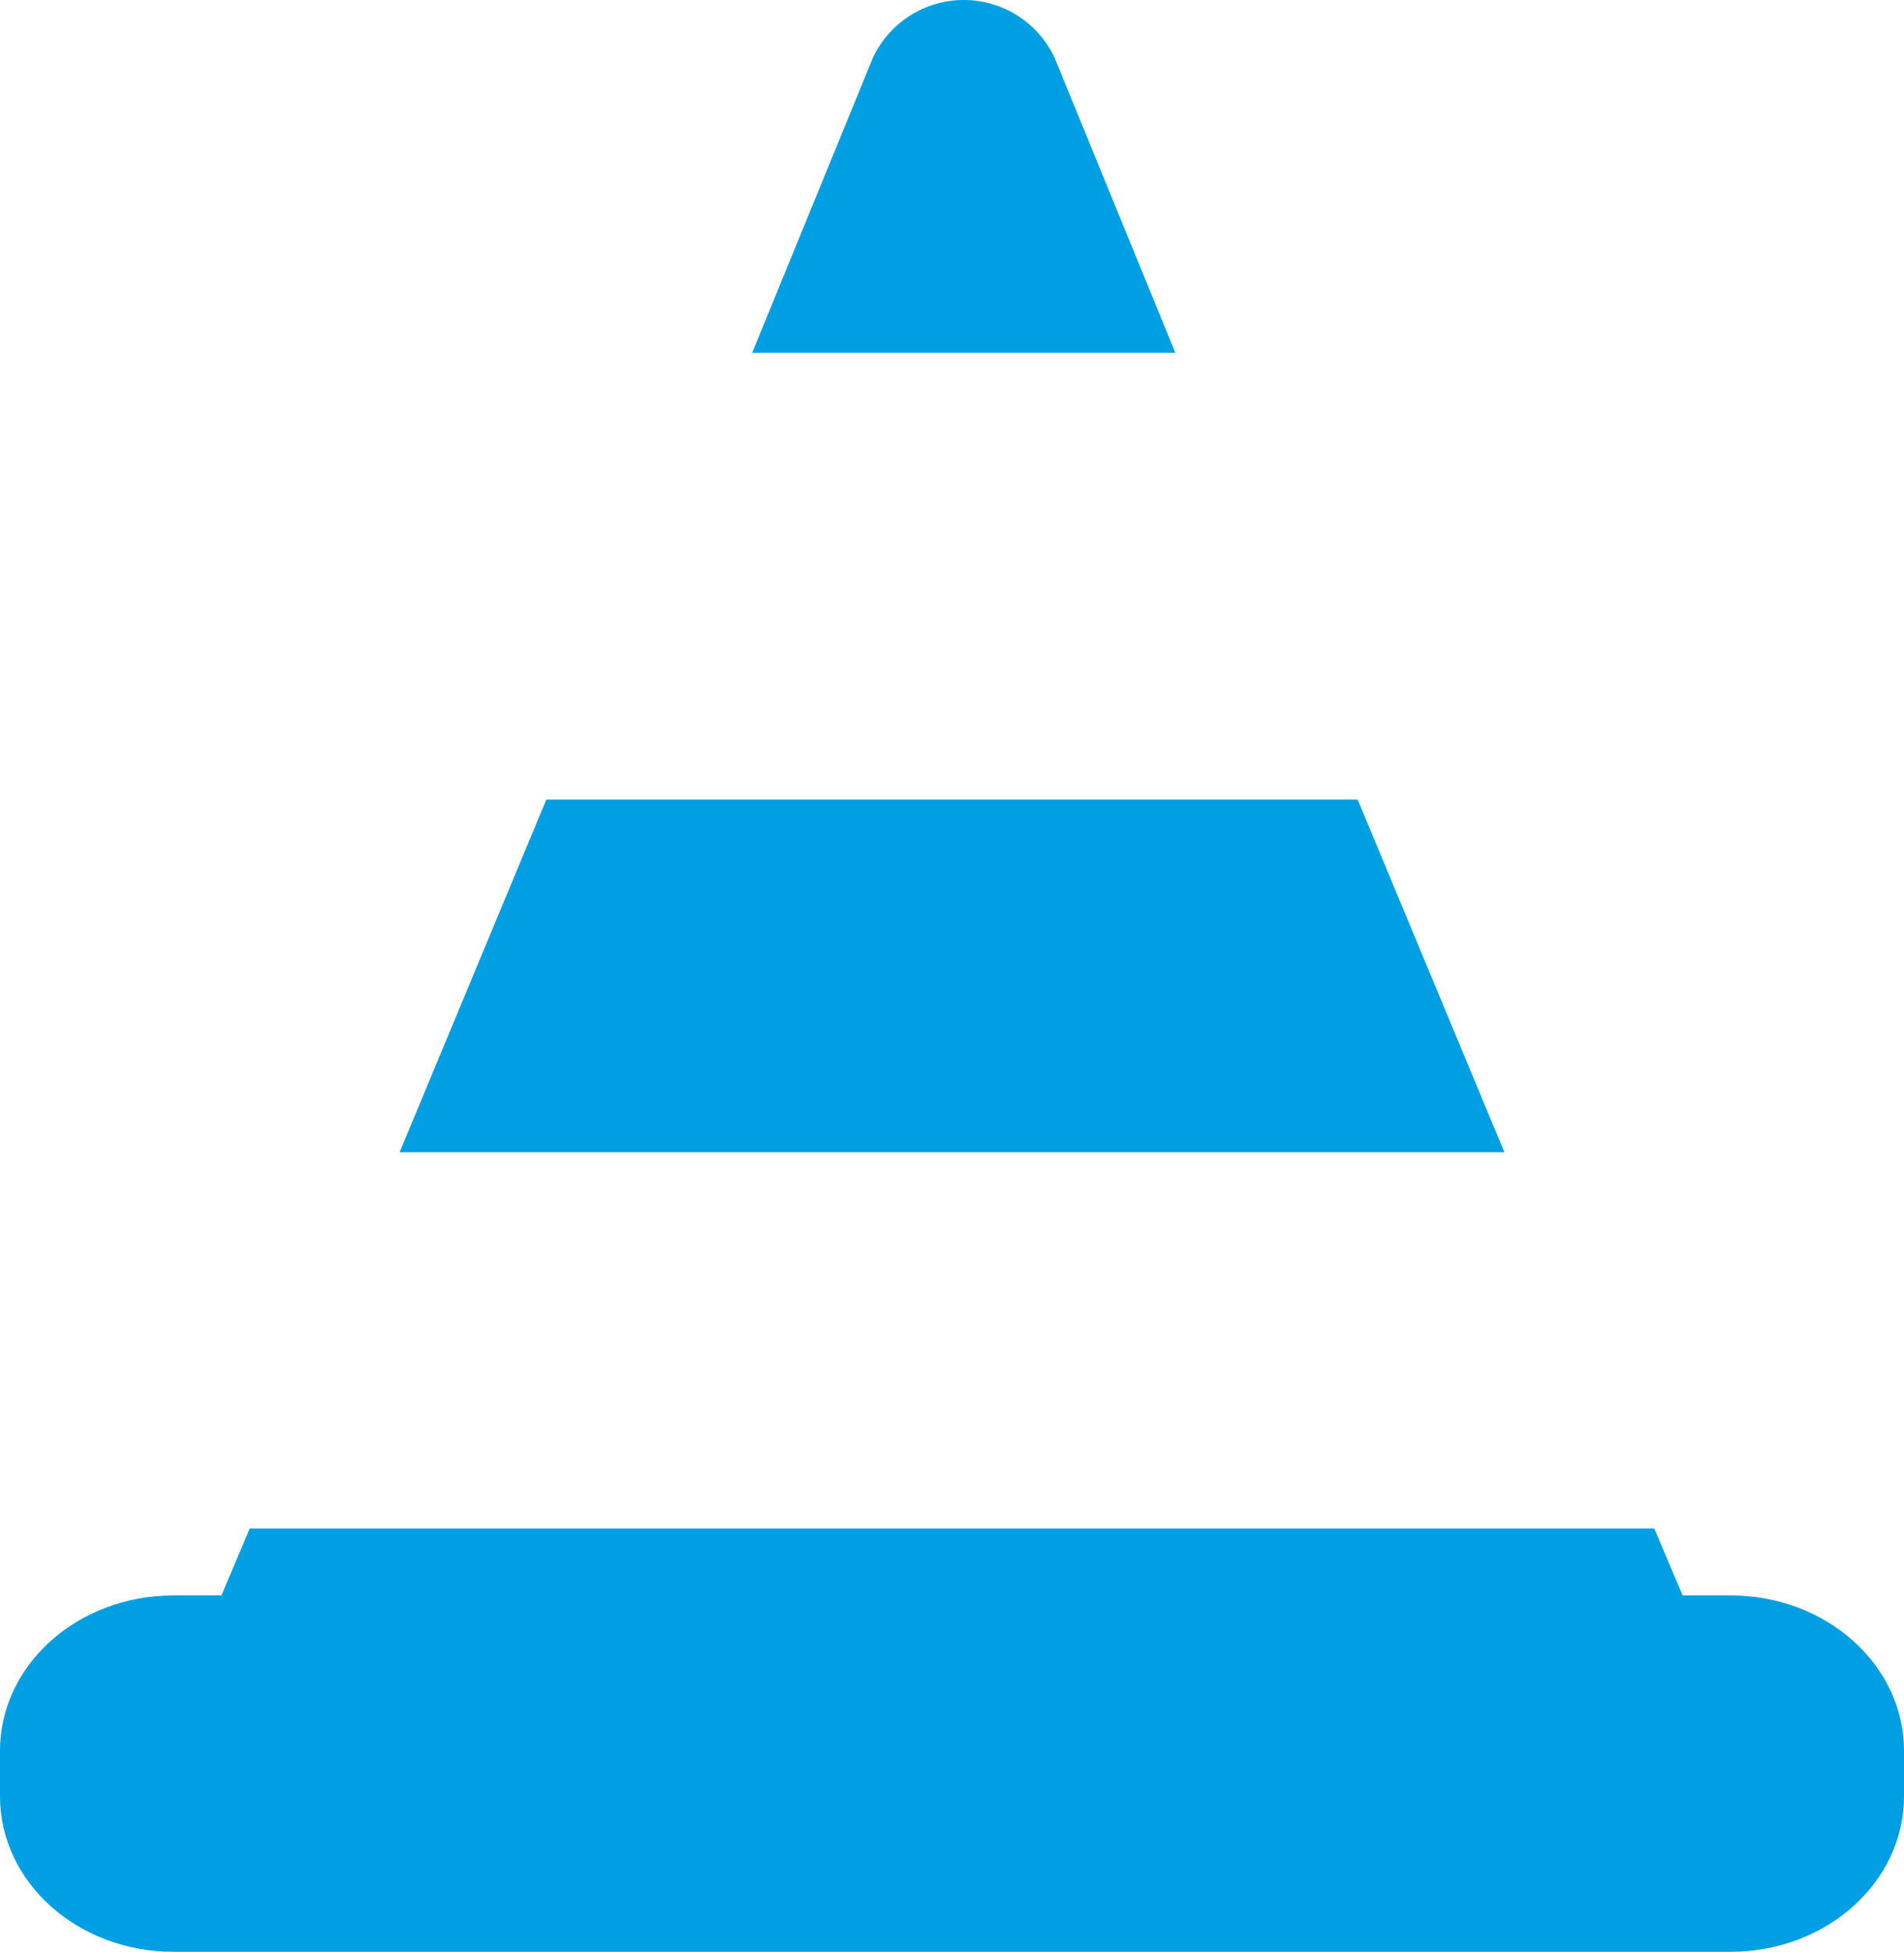
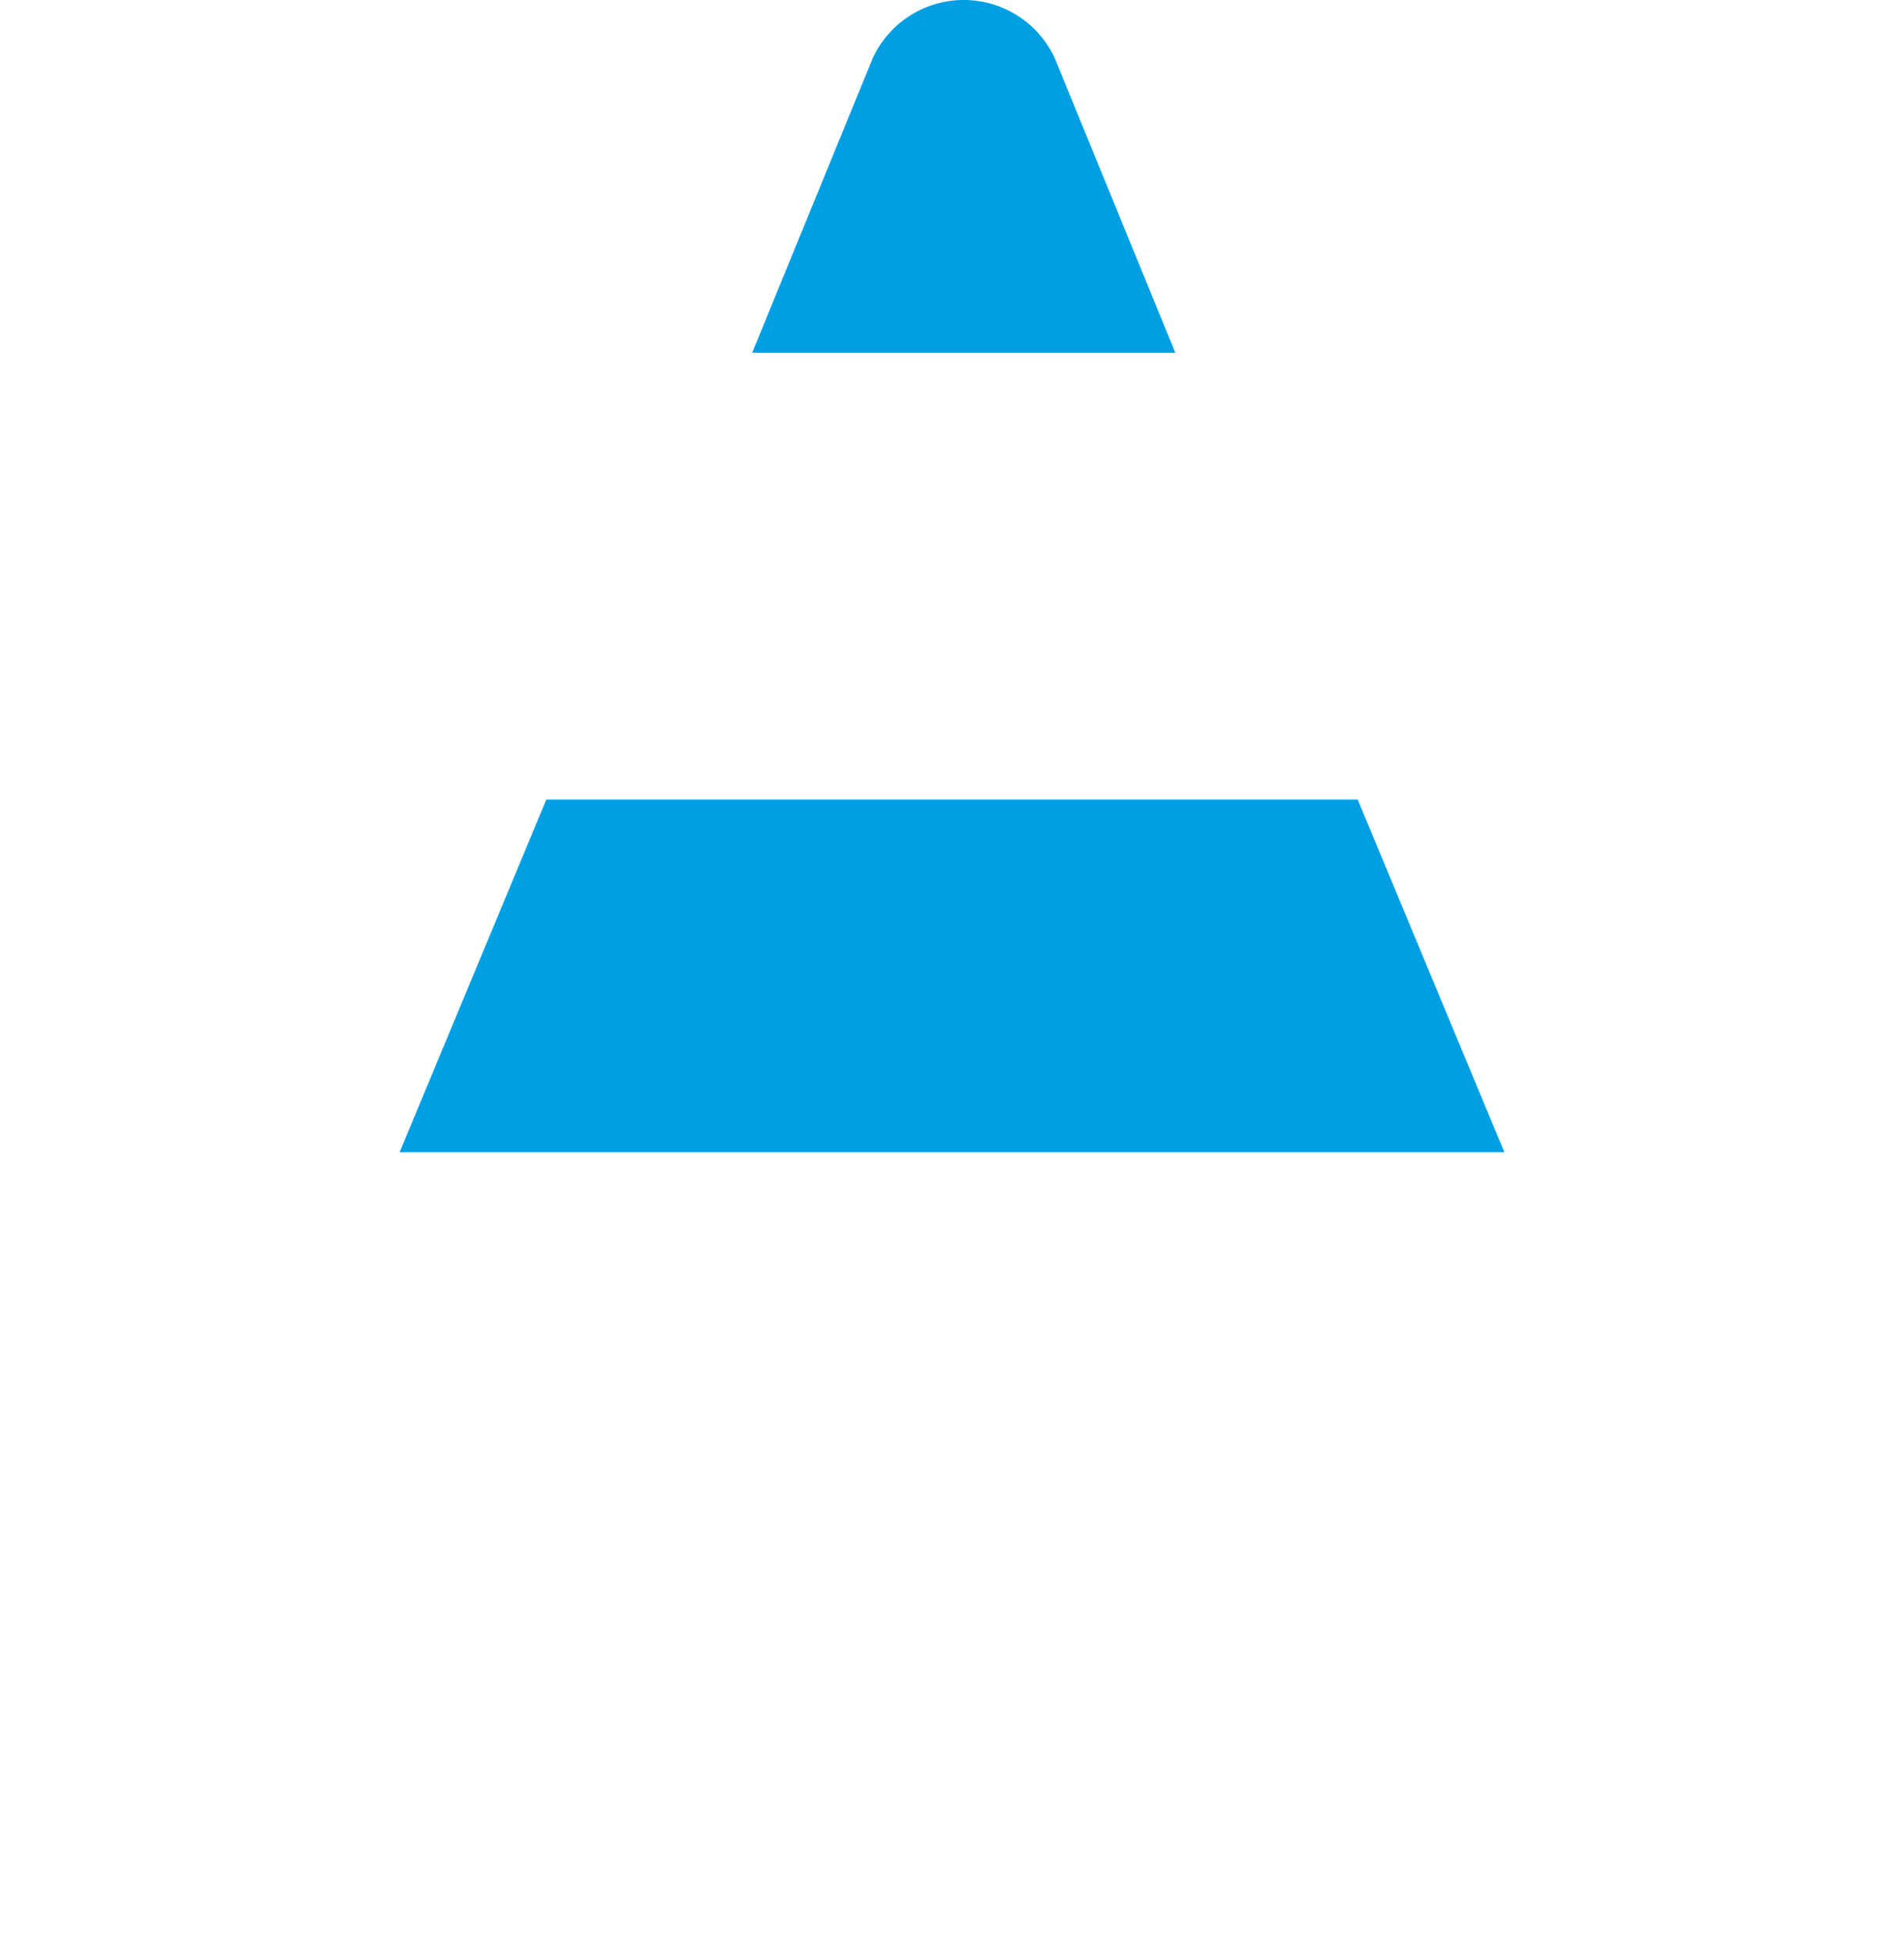
<svg xmlns="http://www.w3.org/2000/svg" width="81" height="83" viewBox="0 0 81 83">
  <g id="Gruppe_128" data-name="Gruppe 128" transform="translate(-754 -2159)">
    <path id="Fill_52" data-name="Fill 52" d="M18,15H0L5.127,2.476a4.267,4.267,0,0,1,7.746,0L18,15" transform="translate(786 2159)" fill="#009fe3" />
    <path id="Fill_53" data-name="Fill 53" d="M47,15H0L6.242,0H40.758L47,15" transform="translate(771 2193)" fill="#009fe3" />
-     <path id="Fill_54" data-name="Fill 54" d="M81,9.455V11.39C81,15.041,77.7,18,73.622,18H7.378C3.3,18,0,15.041,0,11.39V9.455C0,5.8,3.3,2.846,7.378,2.846H9.419L10.624,0H70.376l1.206,2.846h2.04C77.7,2.846,81,5.8,81,9.455" transform="translate(754 2224)" fill="#009fe3" />
  </g>
</svg>